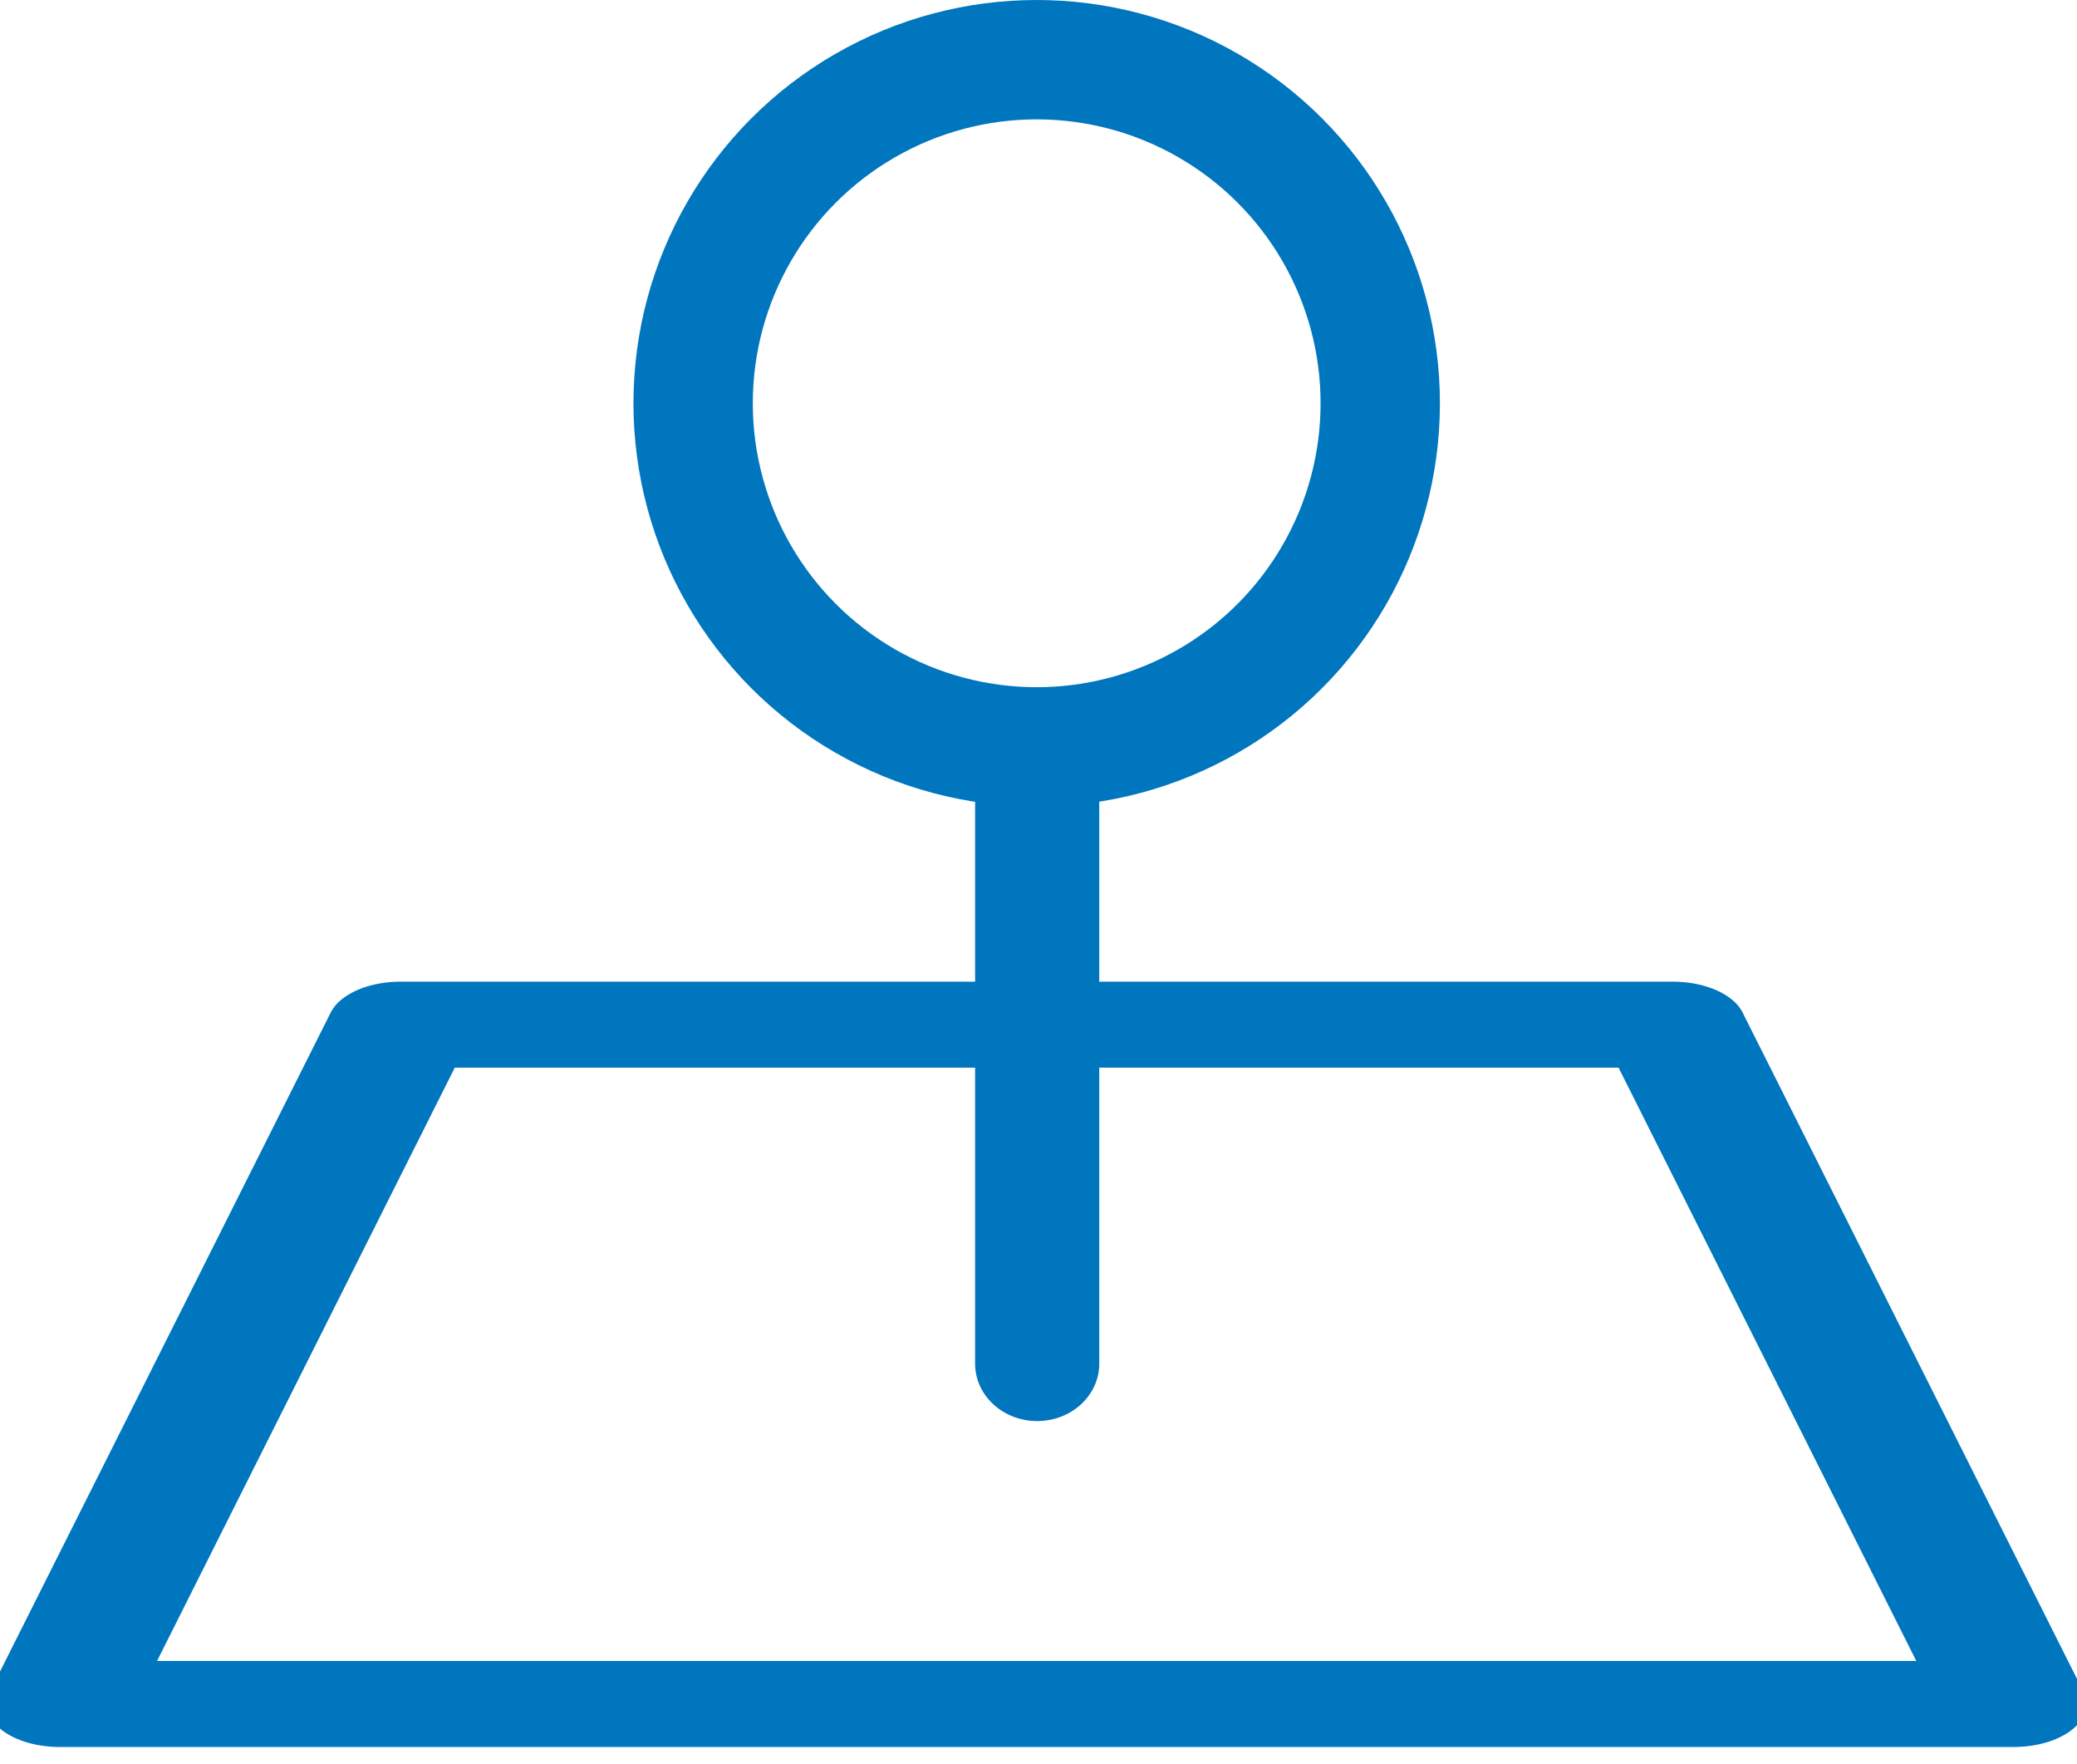
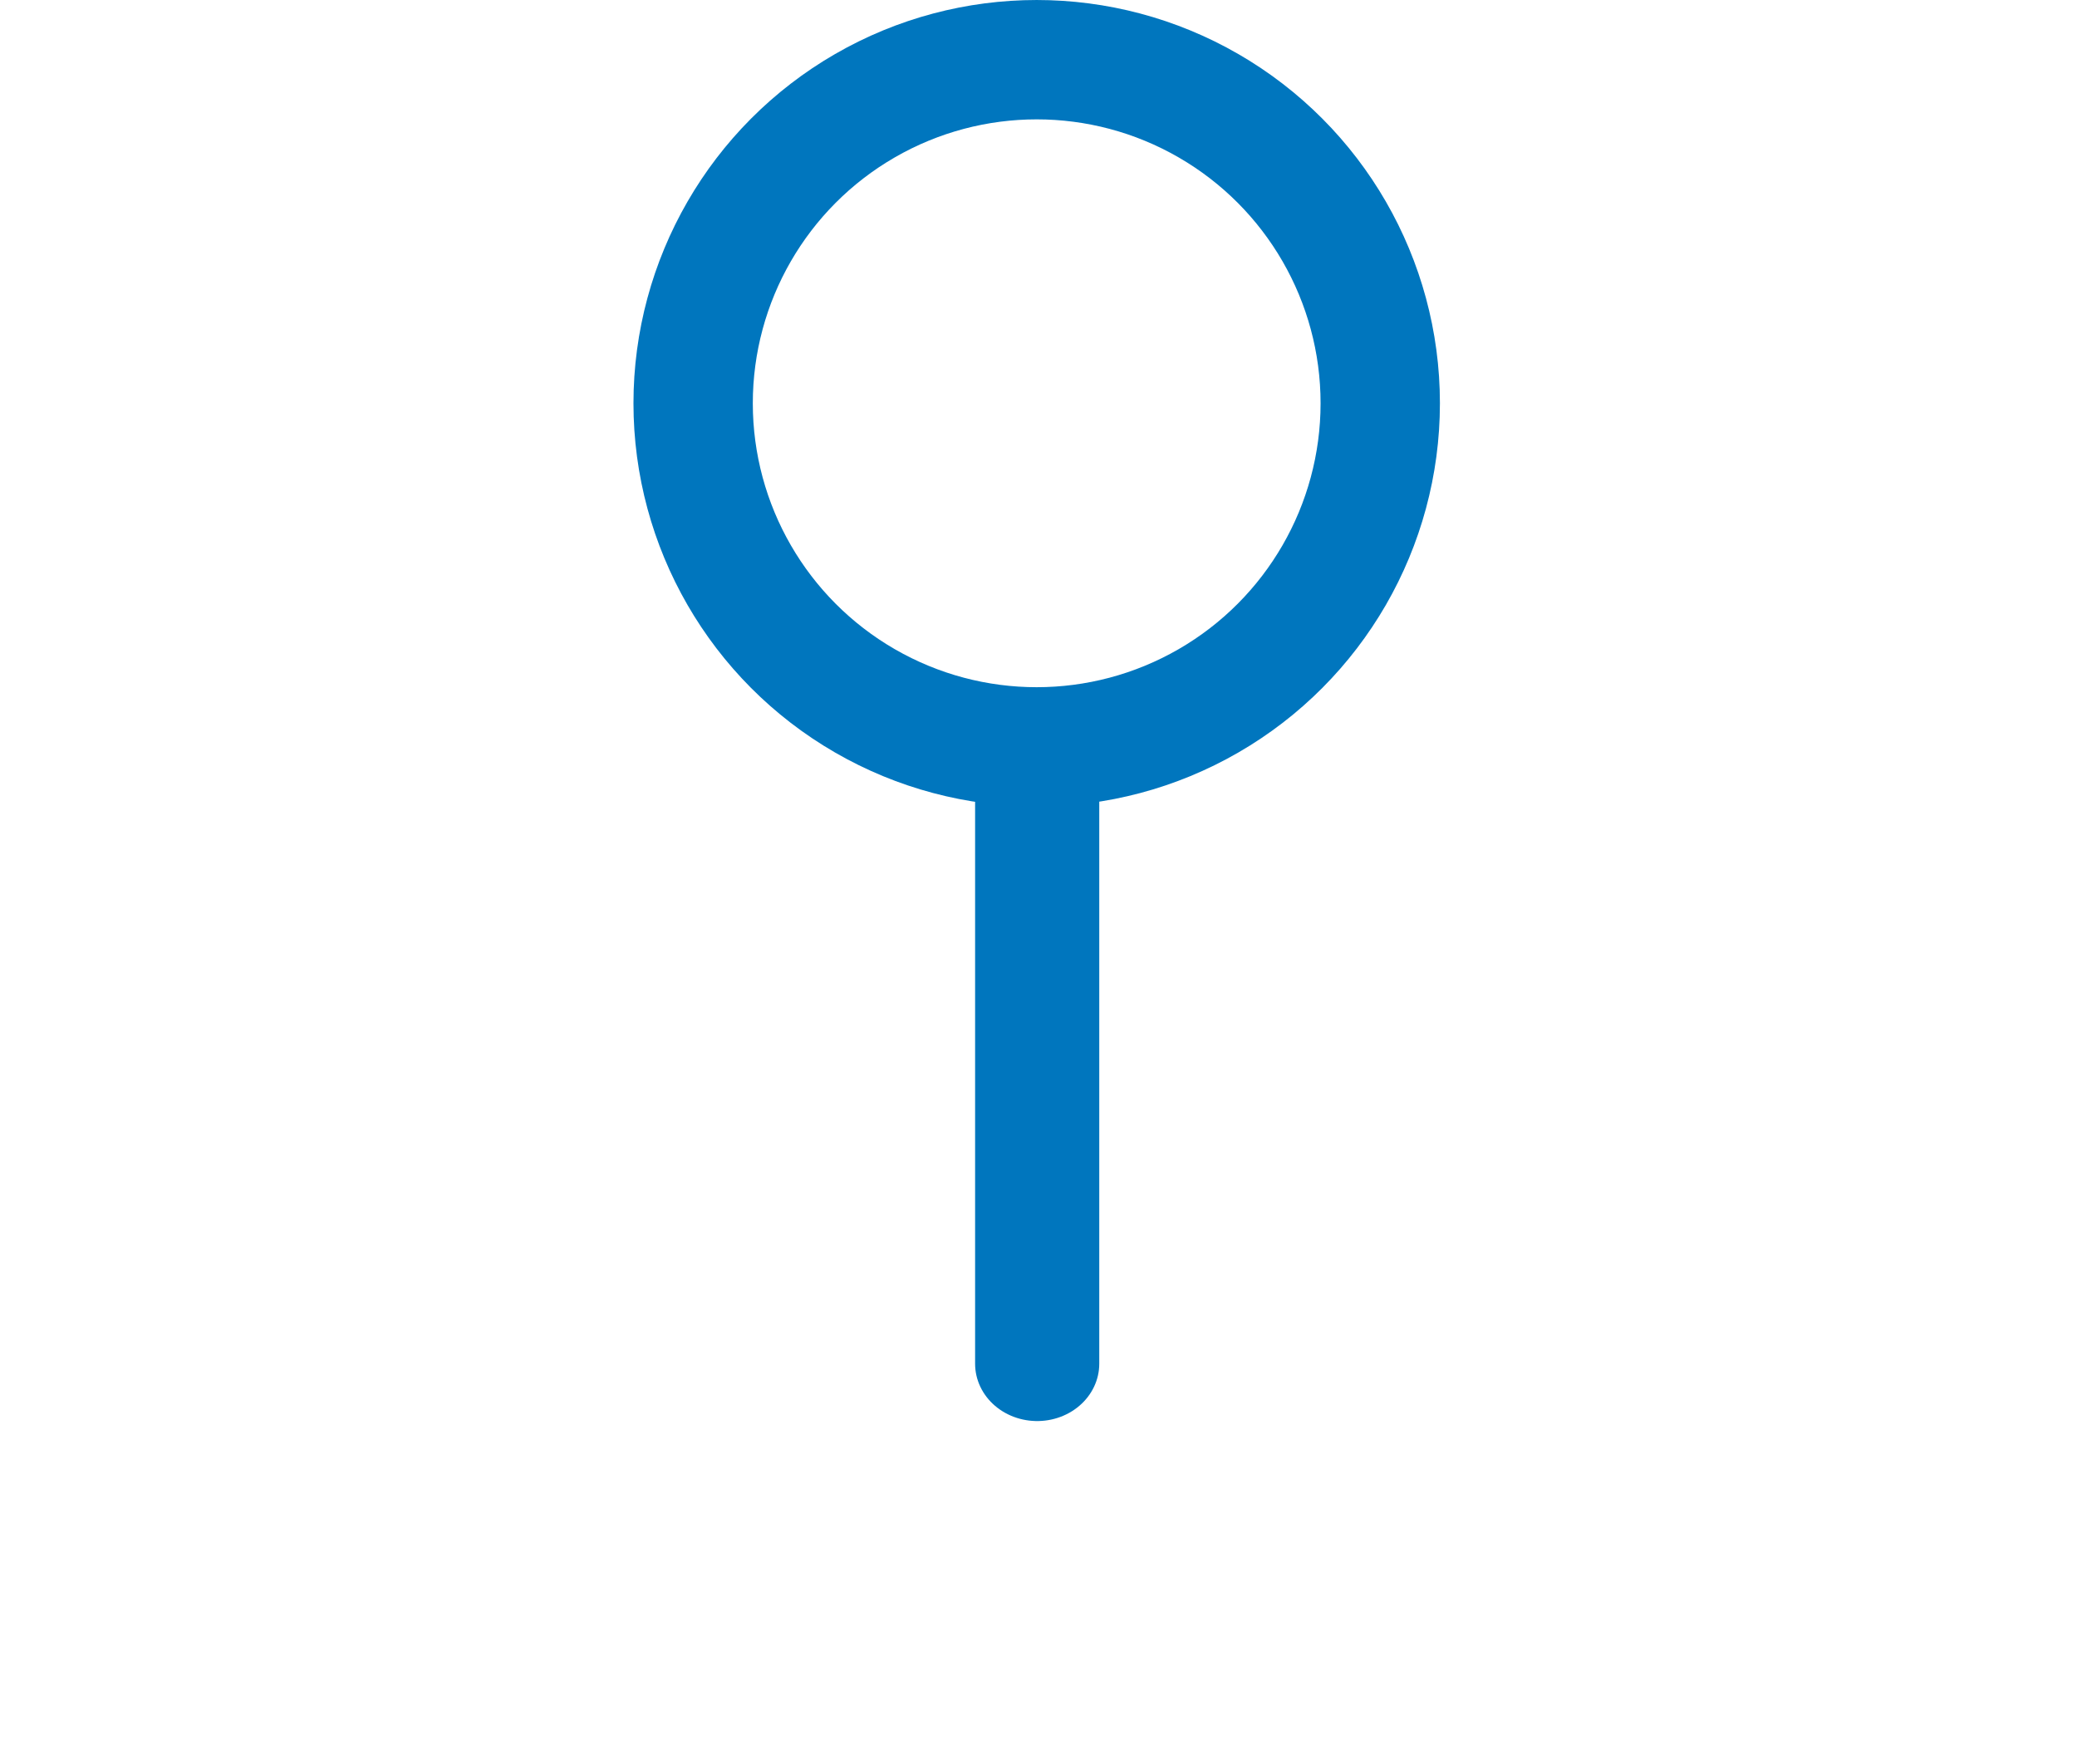
<svg xmlns="http://www.w3.org/2000/svg" width="100%" height="100%" viewBox="0 0 404 343" version="1.1" xml:space="preserve" style="fill-rule:evenodd;clip-rule:evenodd;stroke-linecap:round;stroke-linejoin:round;stroke-miterlimit:1.5;">
  <g transform="matrix(1,0,0,1,0,0.001)">
    <g transform="matrix(1,0,0,1,-35.58,-42.191)">
      <g transform="matrix(1.086,0,0,0.642,-20.51,136.428)">
-         <path d="M412.324,369.418L62.324,369.418L123.38,163.625L351.268,163.625L412.324,369.418Z" style="fill:none;stroke:rgb(0,118,190);stroke-width:26.05px;" />
-       </g>
+         </g>
    </g>
    <g transform="matrix(1,0,0,1,-35.58,-42.191)">
      <g transform="matrix(1,0,0,0.923,2.824,36.608)">
        <path d="M234.5,163.625L234.5,293.408" style="fill:none;stroke:rgb(0,118,190);stroke-width:24.15px;" />
      </g>
    </g>
    <g transform="matrix(1,0,0,1,-35.58,-42.191)">
      <g transform="matrix(0.333,0,0,0.333,159.234,42.629)">
        <circle cx="234.218" cy="234.218" r="200.677" style="fill:none;stroke:rgb(0,118,190);stroke-width:69.71px;" />
      </g>
    </g>
  </g>
</svg>